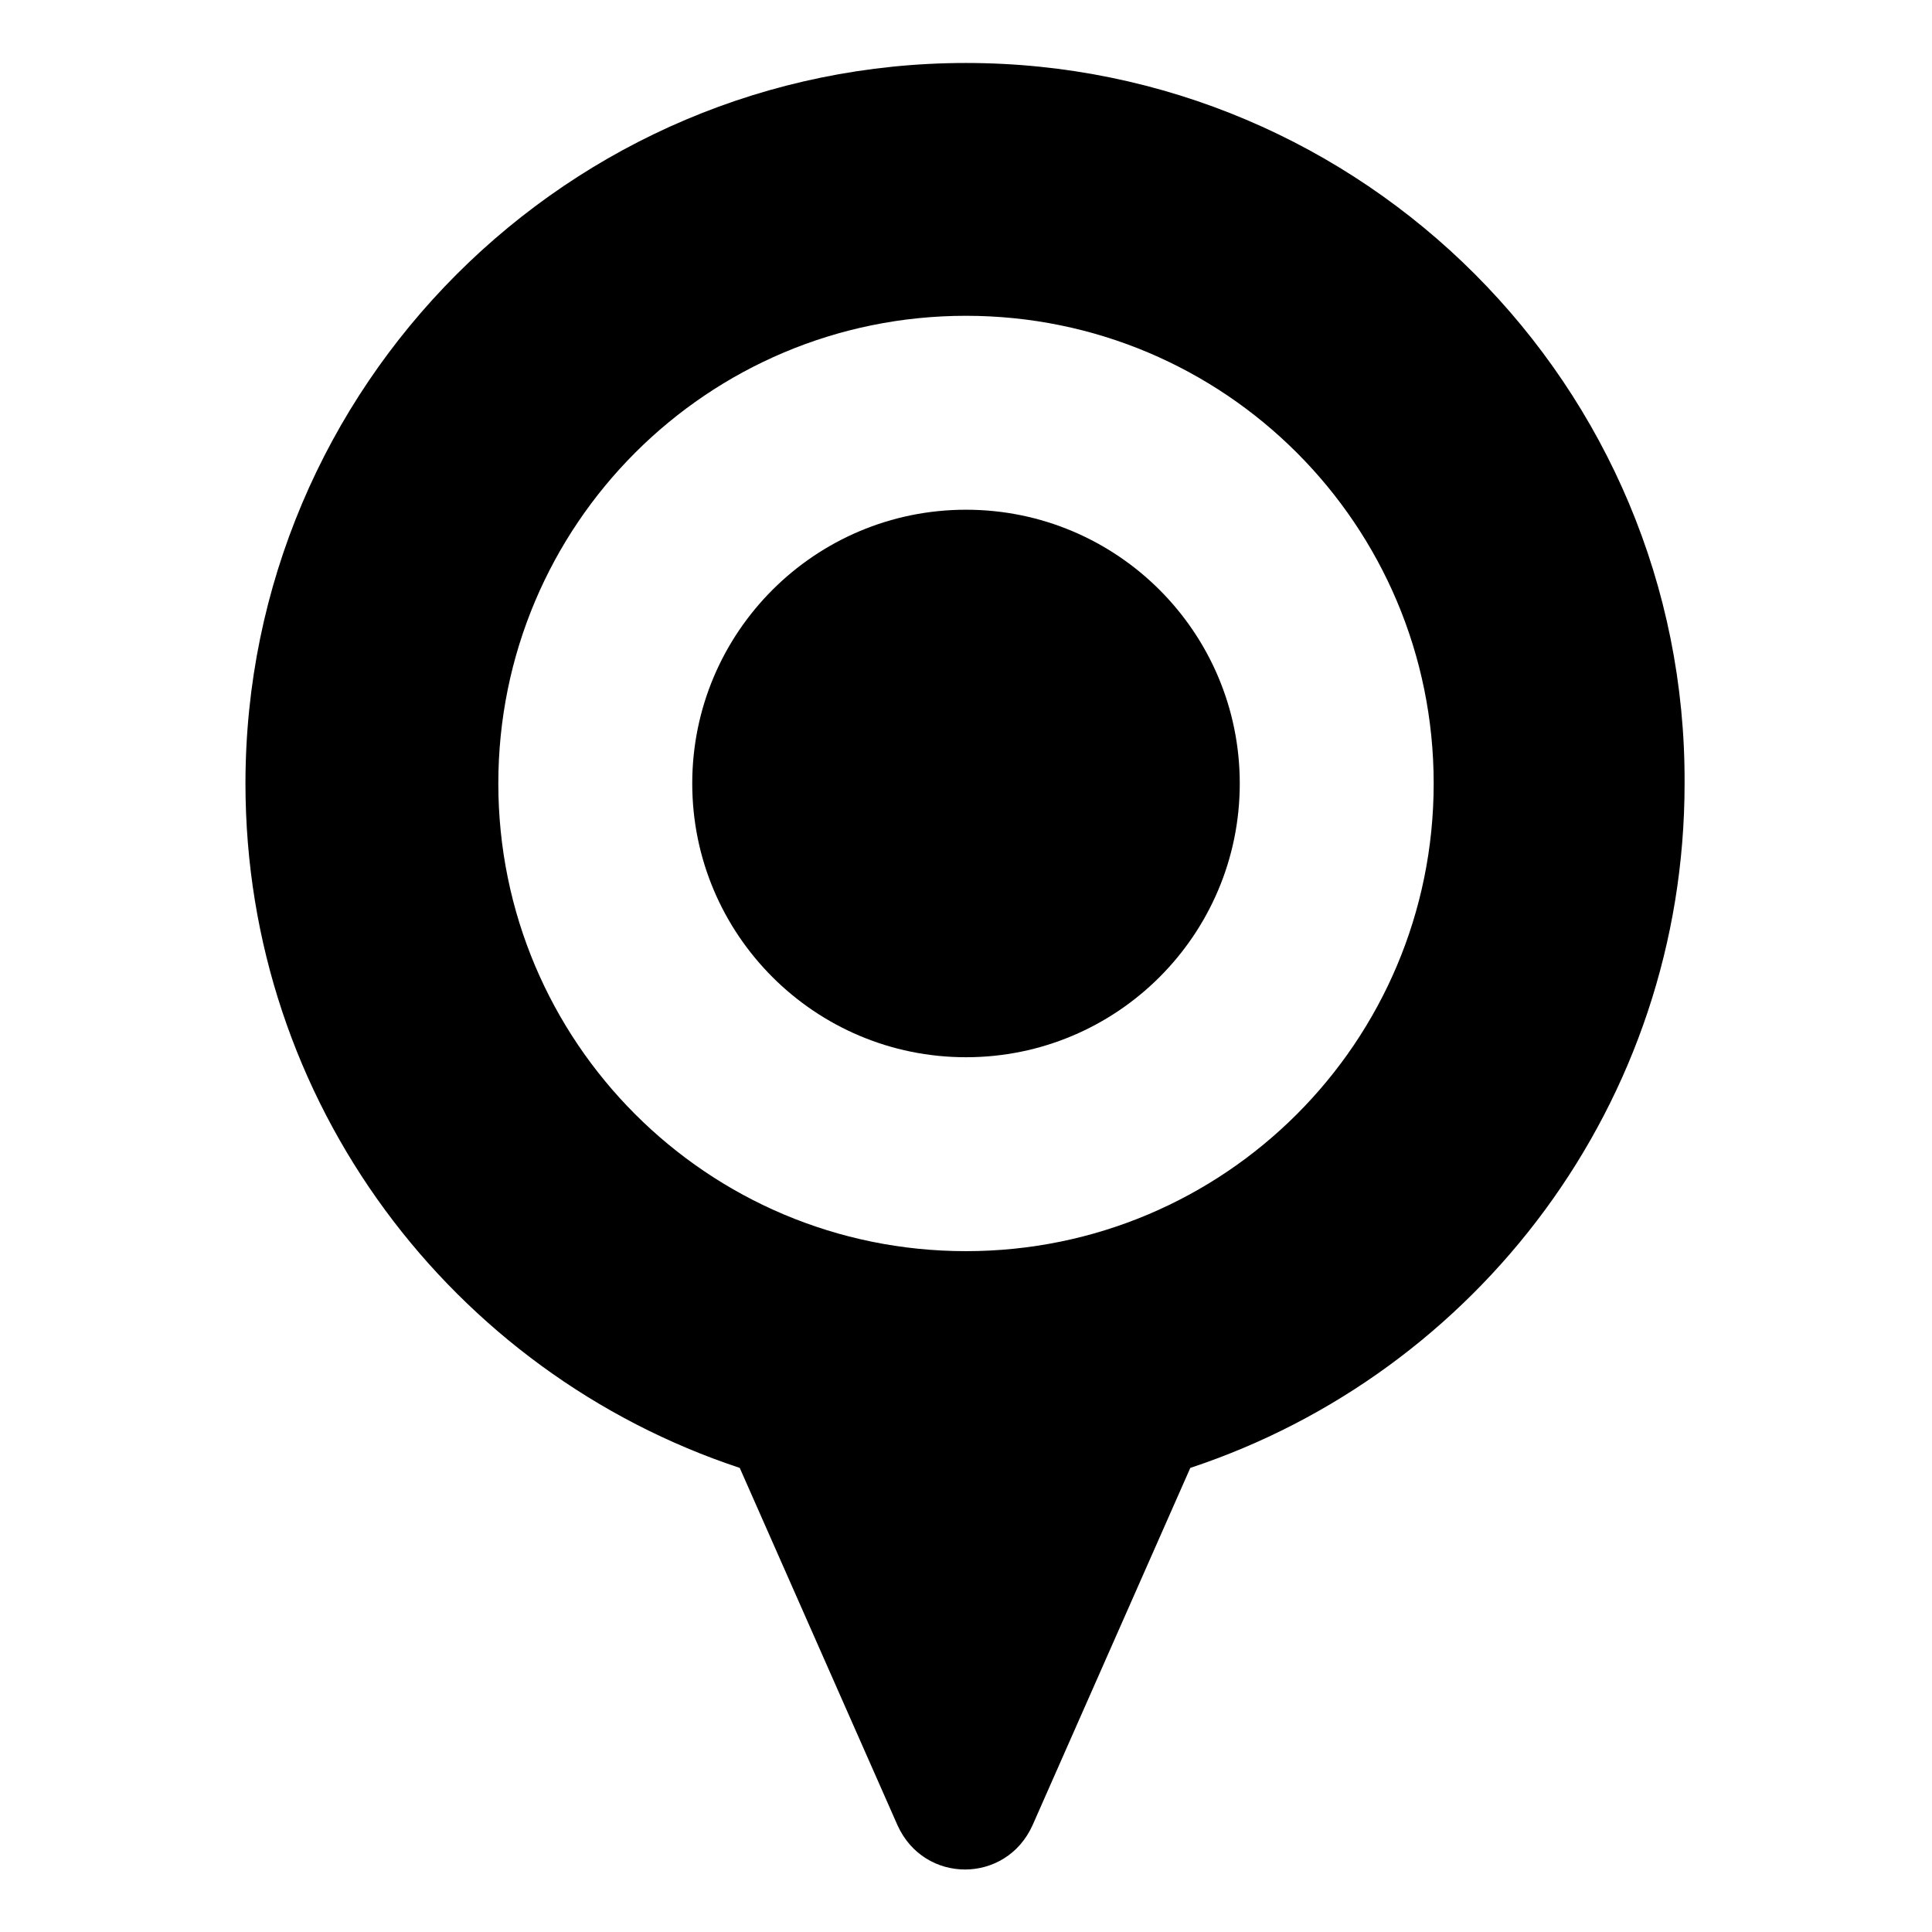
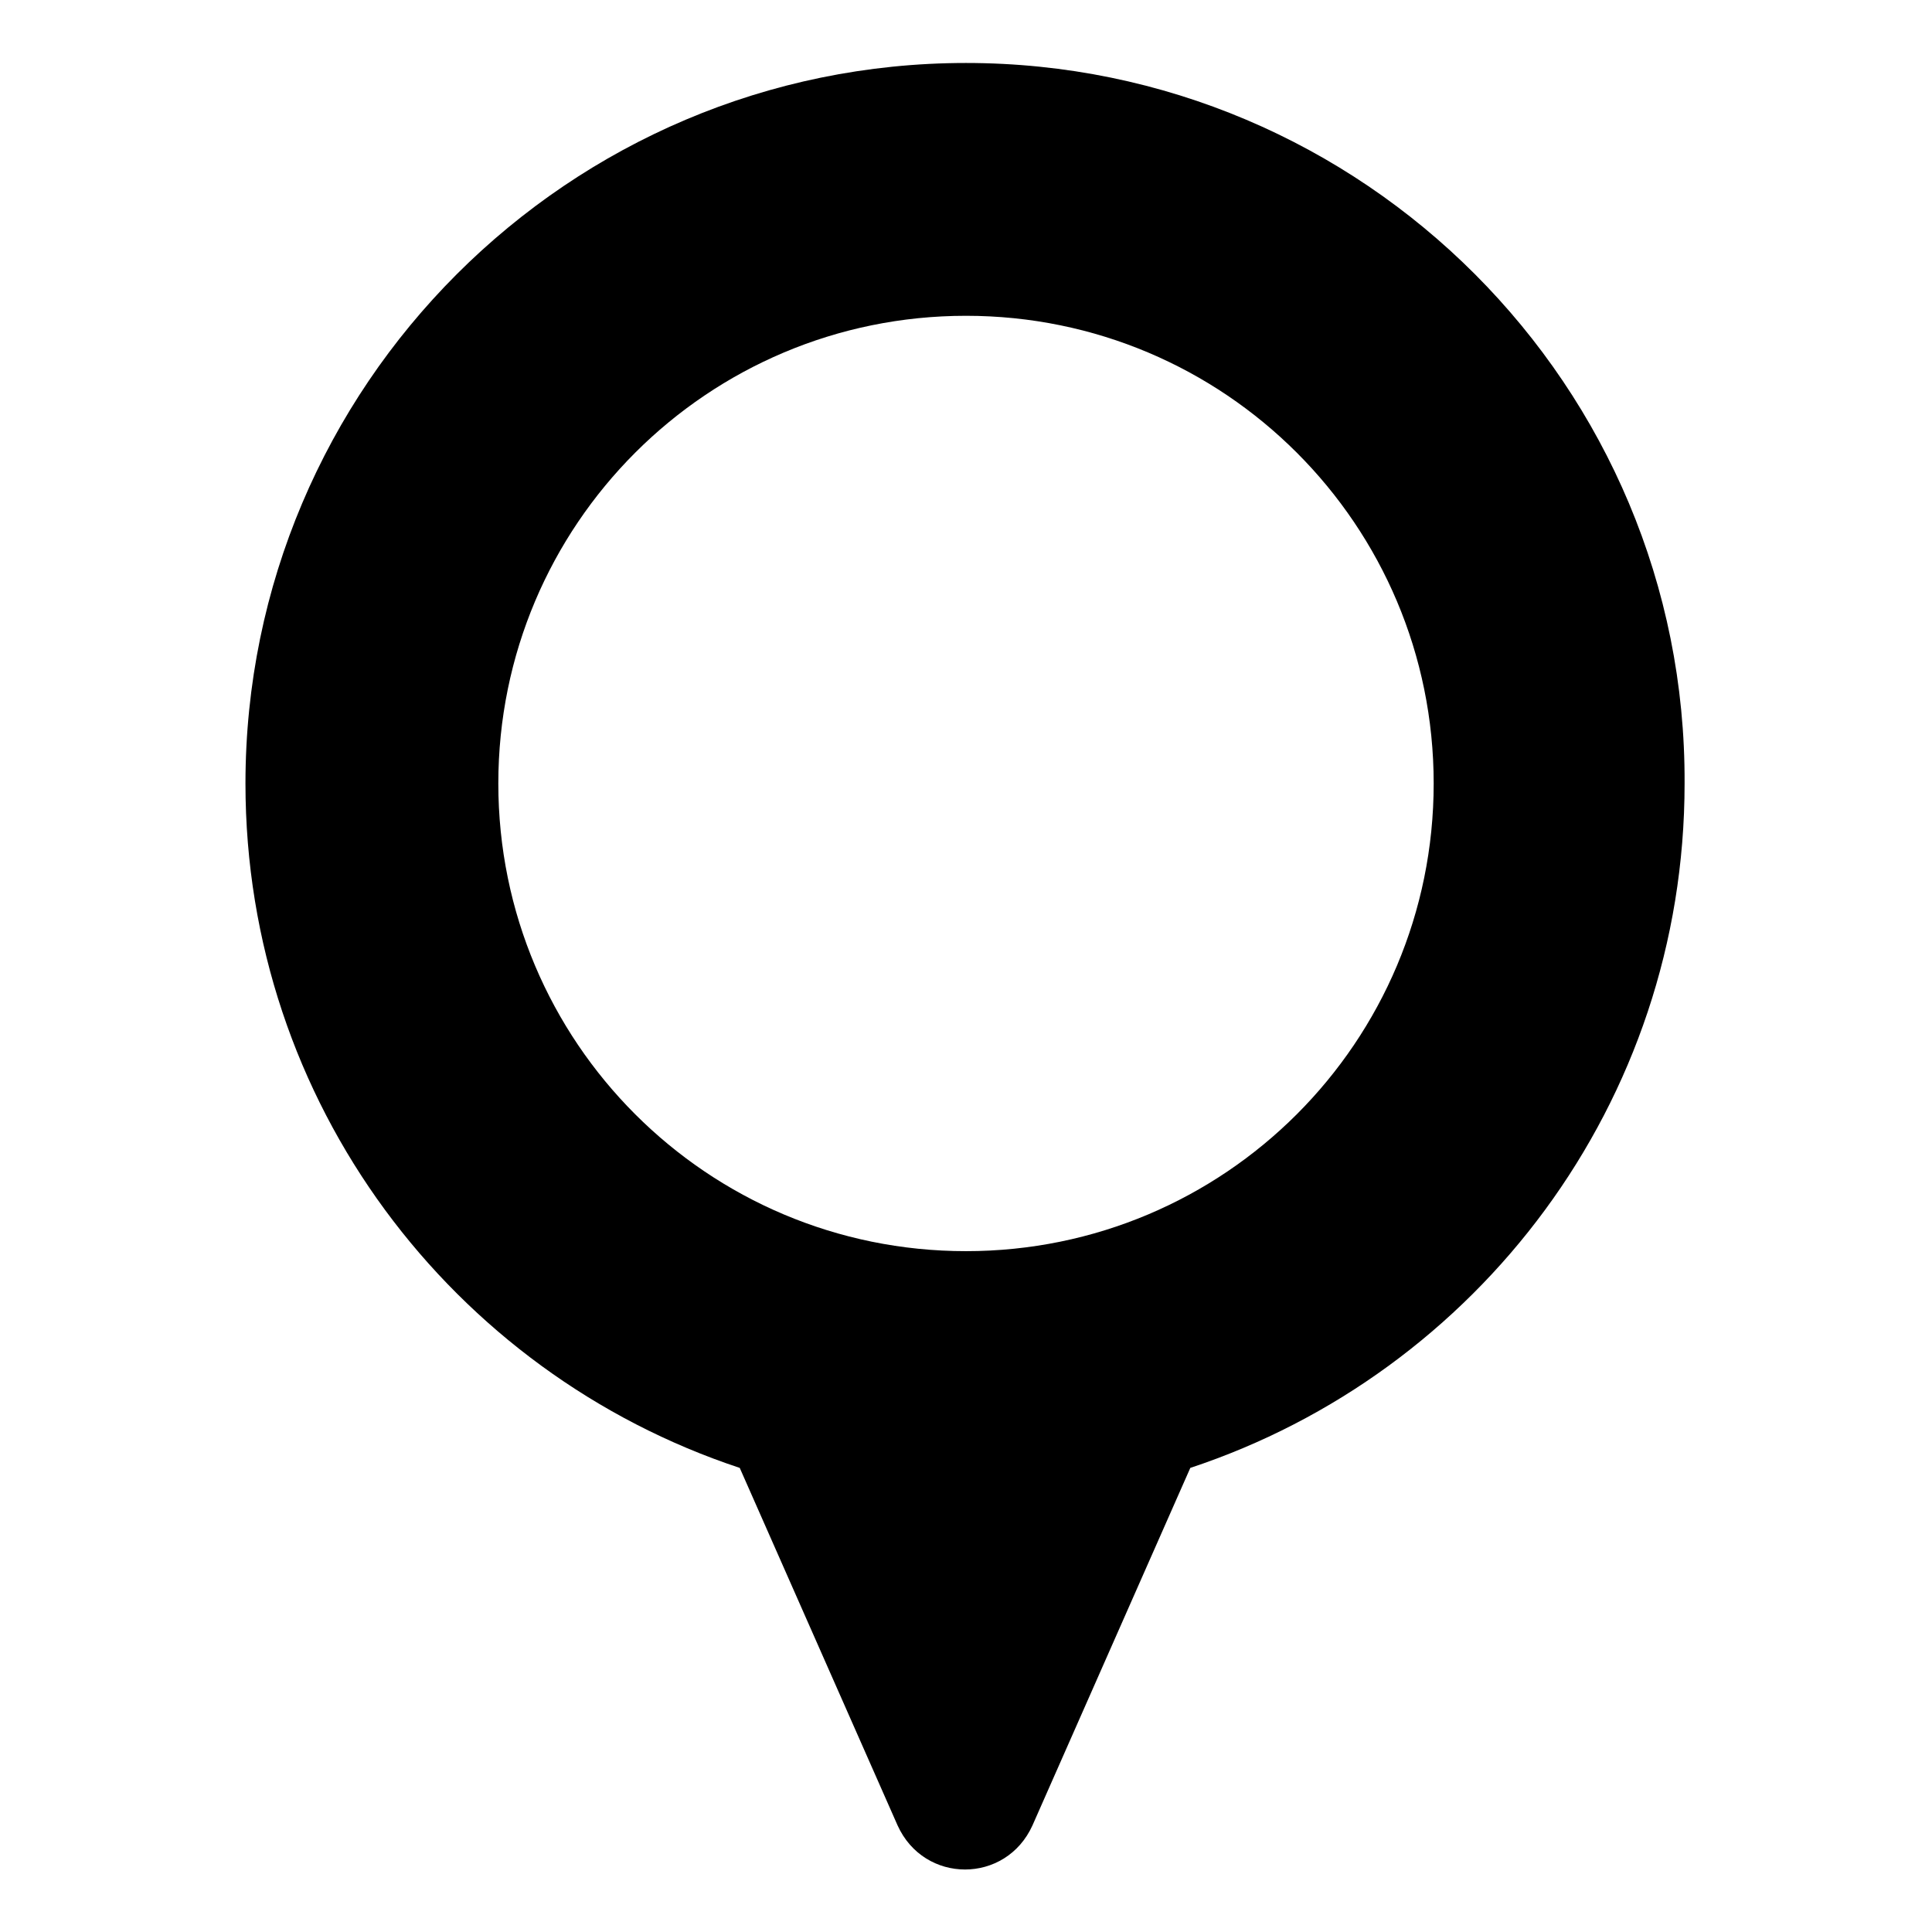
<svg xmlns="http://www.w3.org/2000/svg" fill="#000000" width="800px" height="800px" version="1.1" viewBox="144 144 512 512">
  <g>
    <path d="m400 160.69c-105.3 0-190.95 85.648-190.95 190.95 0 84.641 54.914 156.18 130.99 181.37l41.816 94.715c7.055 15.617 28.719 15.617 35.77 0l41.816-94.715c76.074-25.191 130.99-96.73 130.99-181.37 0.5-105.3-85.148-190.95-190.44-190.95zm0 314.88c-68.52 0-123.94-55.418-123.94-123.94 0-68.52 55.418-123.94 123.94-123.94s123.94 55.418 123.94 123.94c0 68.52-55.422 123.94-123.94 123.94z" />
-     <path d="m472.55 351.63c0 40.066-32.48 72.547-72.547 72.547-40.07 0-72.551-32.48-72.551-72.547 0-40.066 32.48-72.547 72.551-72.547 40.066 0 72.547 32.48 72.547 72.547" />
  </g>
</svg>